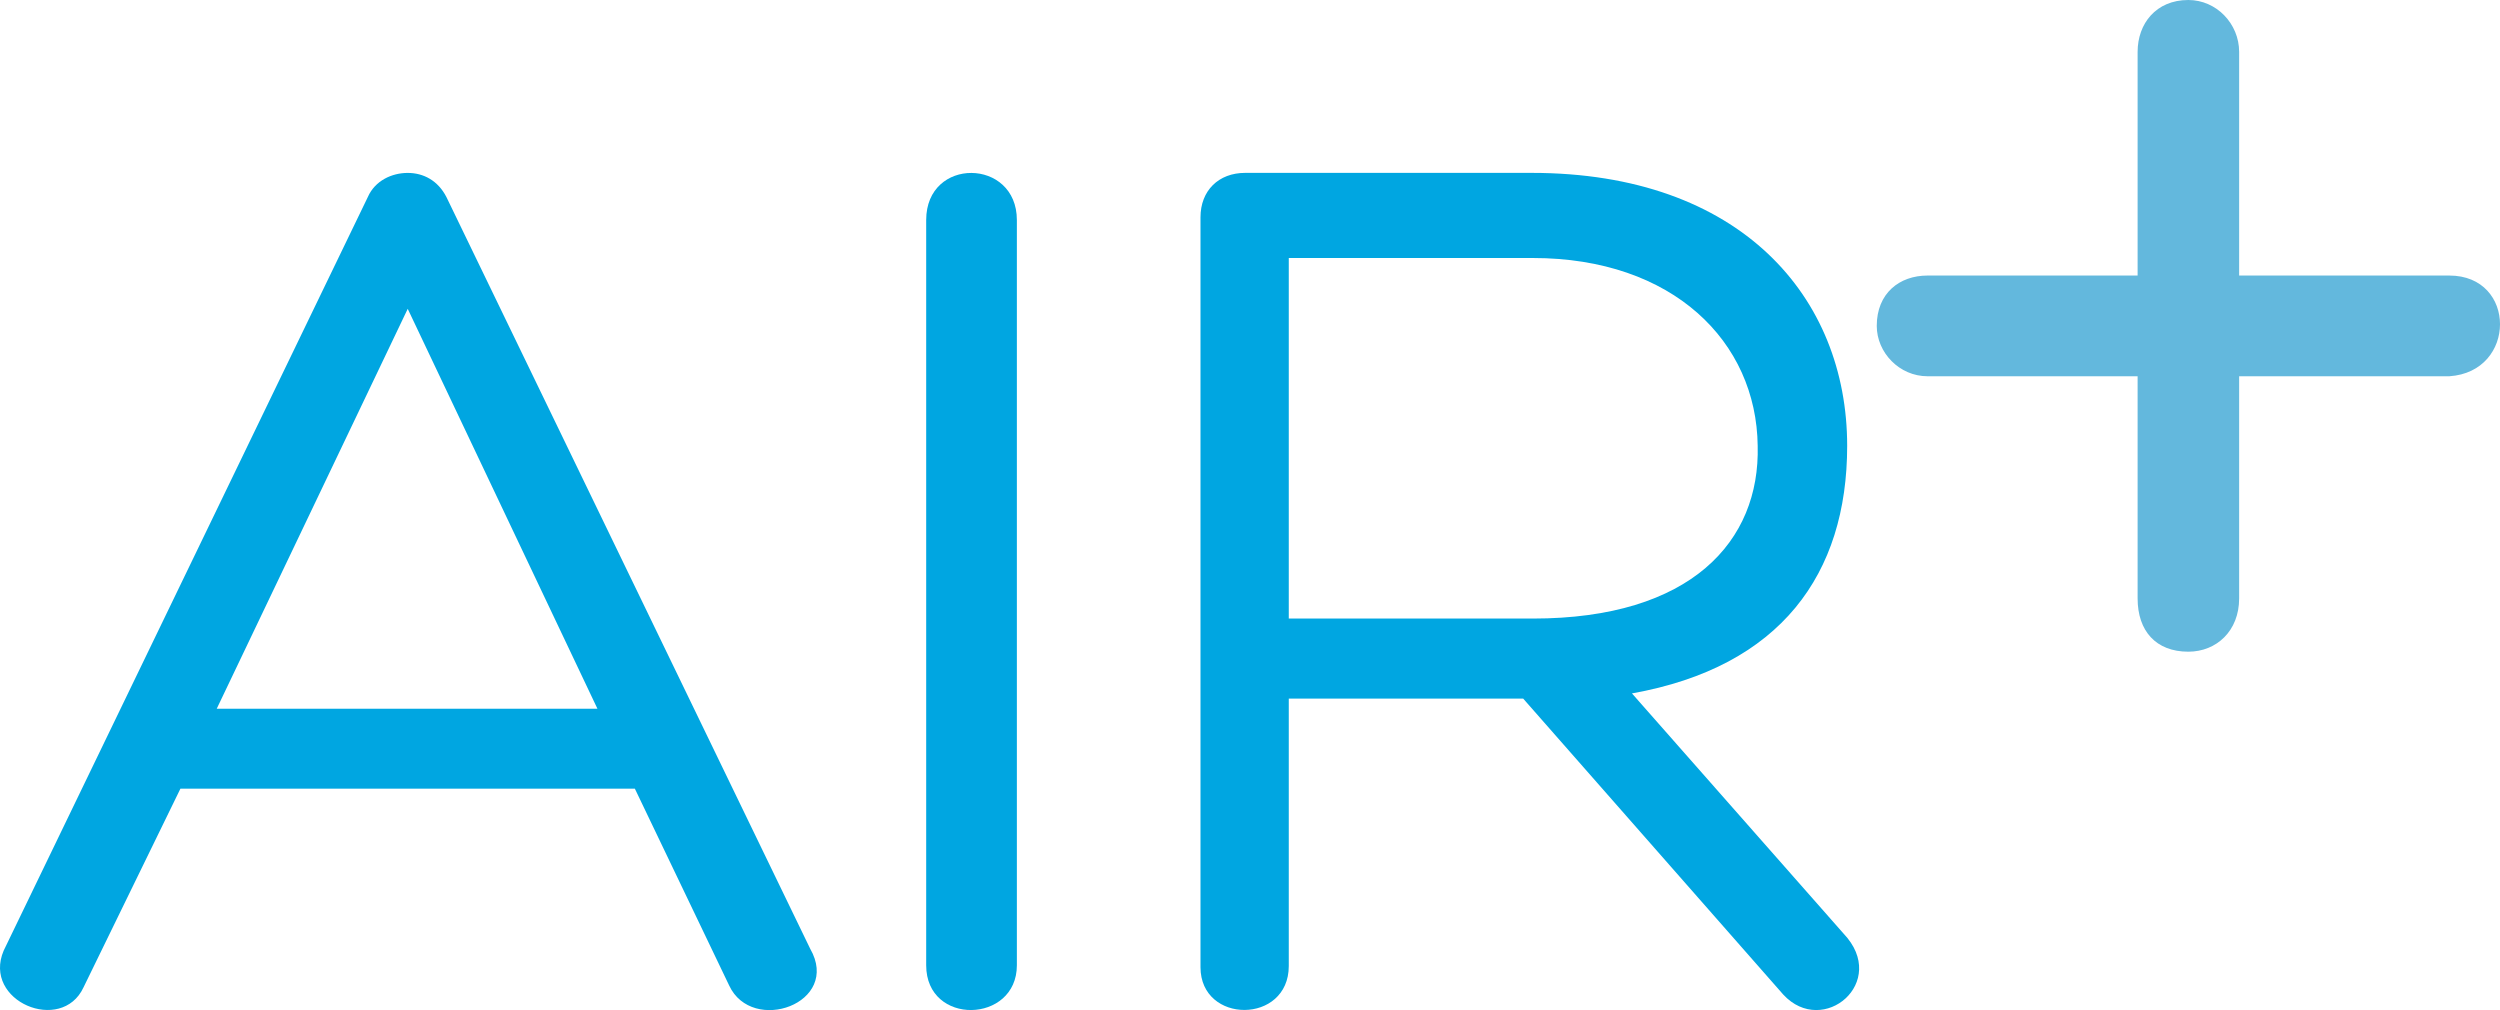
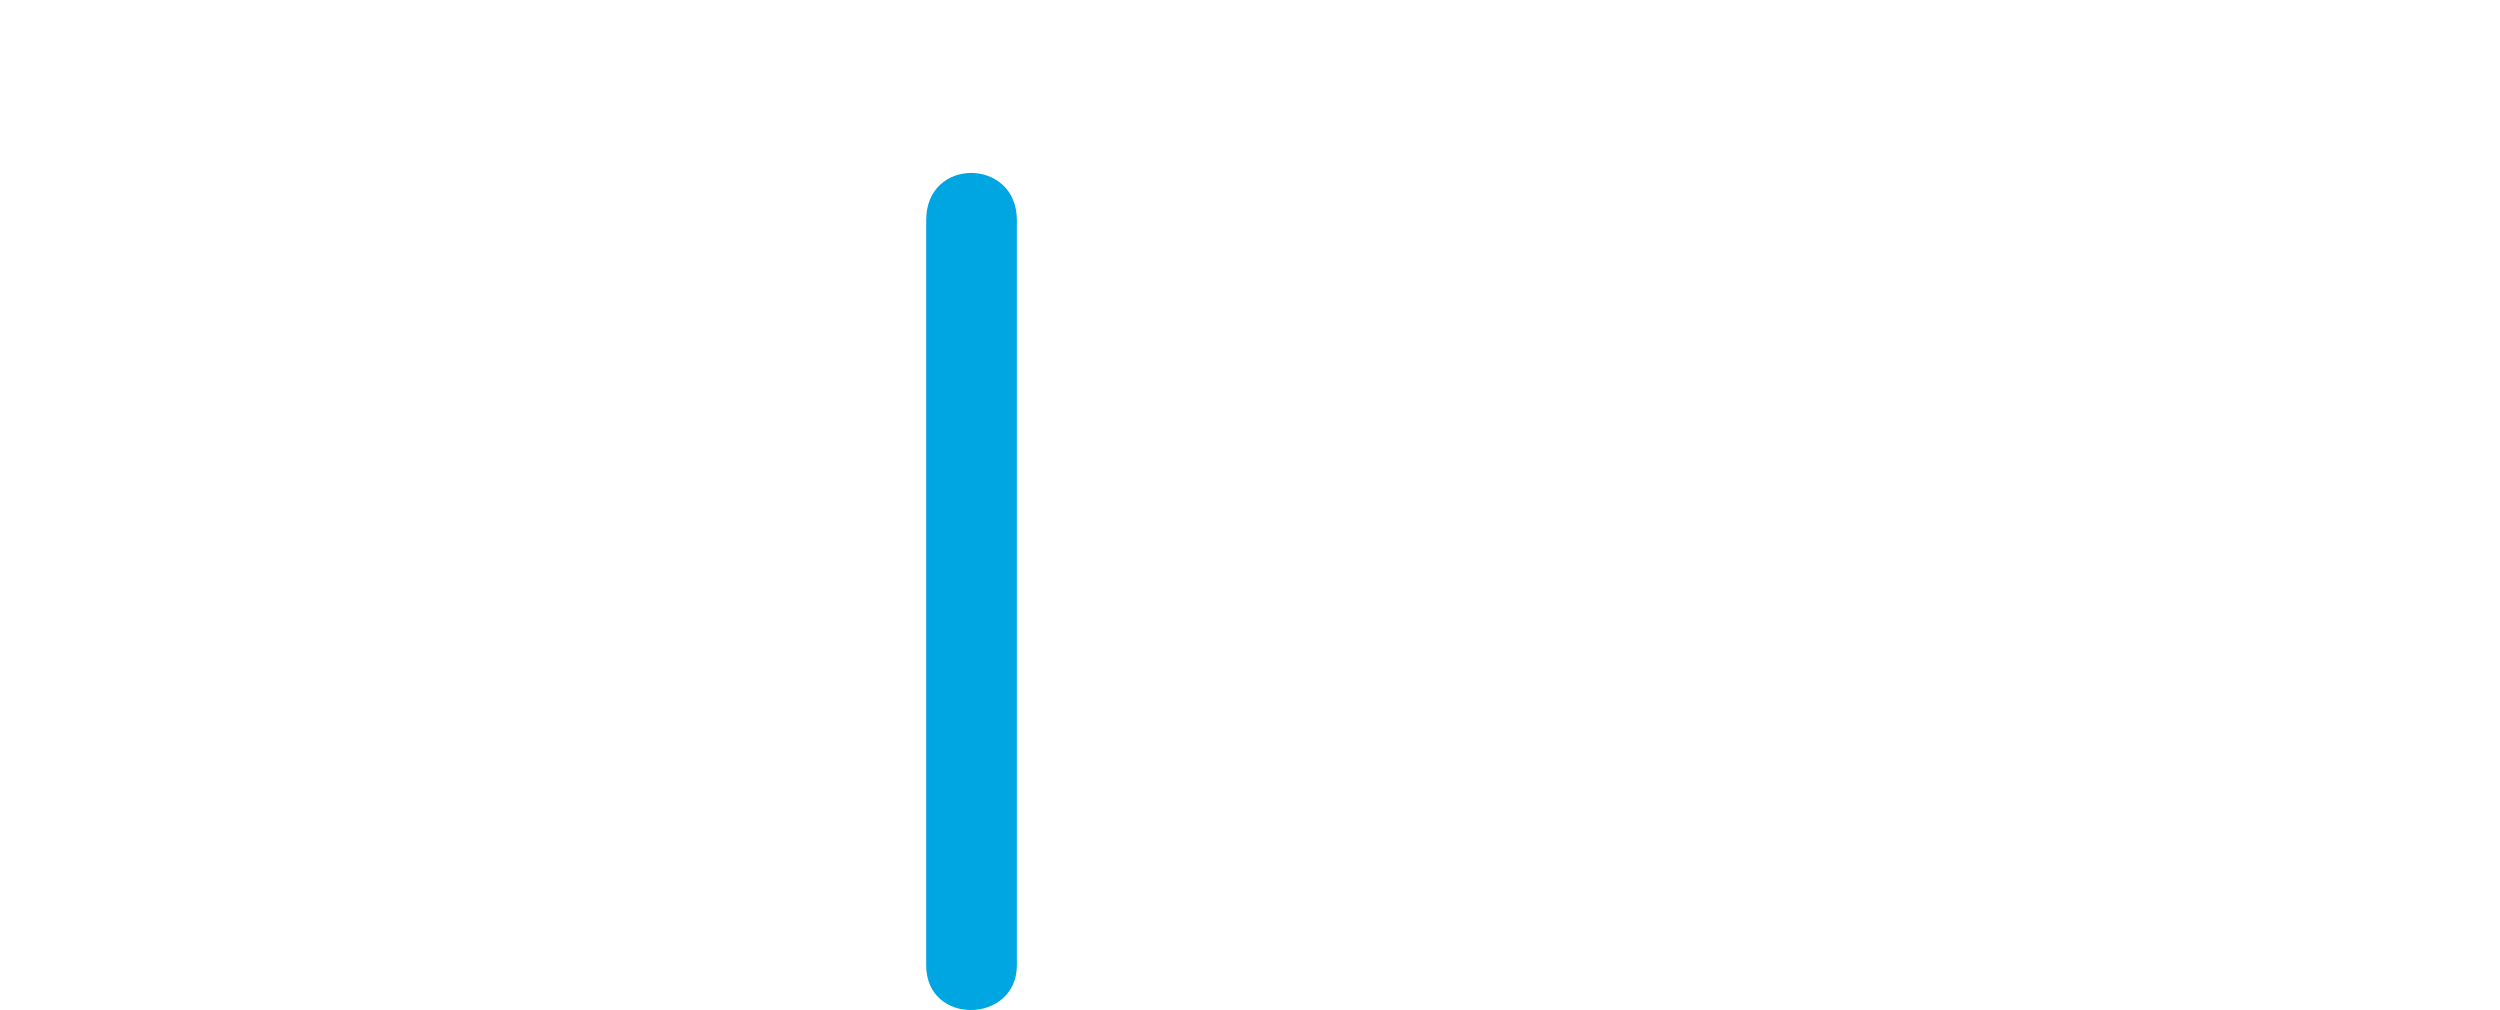
<svg xmlns="http://www.w3.org/2000/svg" version="1.1" width="198" height="80">
  <svg width="198" height="80" viewBox="0 0 198 80" fill="none">
-     <path d="M14.291 62.459L6.613 78.202C4.886 81.917 -1.422 79.309 0.292 75.287L29.132 15.604C29.706 14.296 31.049 13.695 32.29 13.695C33.538 13.695 34.686 14.299 35.355 15.604L64.165 75.136C66.648 79.463 59.566 81.967 57.749 78.049L50.28 62.461H14.291V62.459ZM32.292 24.459L17.165 56.131H47.317L32.292 24.459Z" fill="#00A6E1" />
    <path d="M73.354 17.426C73.354 12.404 80.536 12.505 80.536 17.426V76.45C80.536 81.078 73.354 81.274 73.354 76.45V17.426Z" fill="#00A6E1" />
-     <path d="M102.071 55.331V76.509C102.071 81.134 95.079 81.132 95.079 76.601V17.211C95.079 15.095 96.514 13.692 98.616 13.692H121.308C137.868 13.692 146.296 23.542 146.296 35.311C146.296 45.468 141.026 52.813 129.251 54.918L146.012 73.943C149.649 77.772 144.384 82.191 141.232 78.767L120.636 55.329H102.074L102.071 55.331ZM102.071 48.99H121.4C133.95 48.99 139.404 42.855 139.209 35.314C139.117 27.066 132.506 20.434 121.4 20.434H102.071V48.99Z" fill="#00A6E1" />
-     <path d="M177.34 21.823H193.985C199.339 21.823 199.339 29.448 193.985 29.8H177.34V47.397C177.34 49.974 175.544 51.614 173.316 51.614C170.748 51.614 169.299 49.971 169.299 47.397V29.8H152.663C150.429 29.8 148.639 27.924 148.639 25.811C148.639 23.232 150.429 21.823 152.663 21.823H169.299V4.109C169.299 1.881 170.748 0 173.316 0C175.544 0 177.34 1.881 177.34 4.109V21.823Z" fill="#63B8DD" />
  </svg>
  <style>@media (prefers-color-scheme: light) { :root { filter: none; } }
@media (prefers-color-scheme: dark) { :root { filter: none; } }
</style>
</svg>